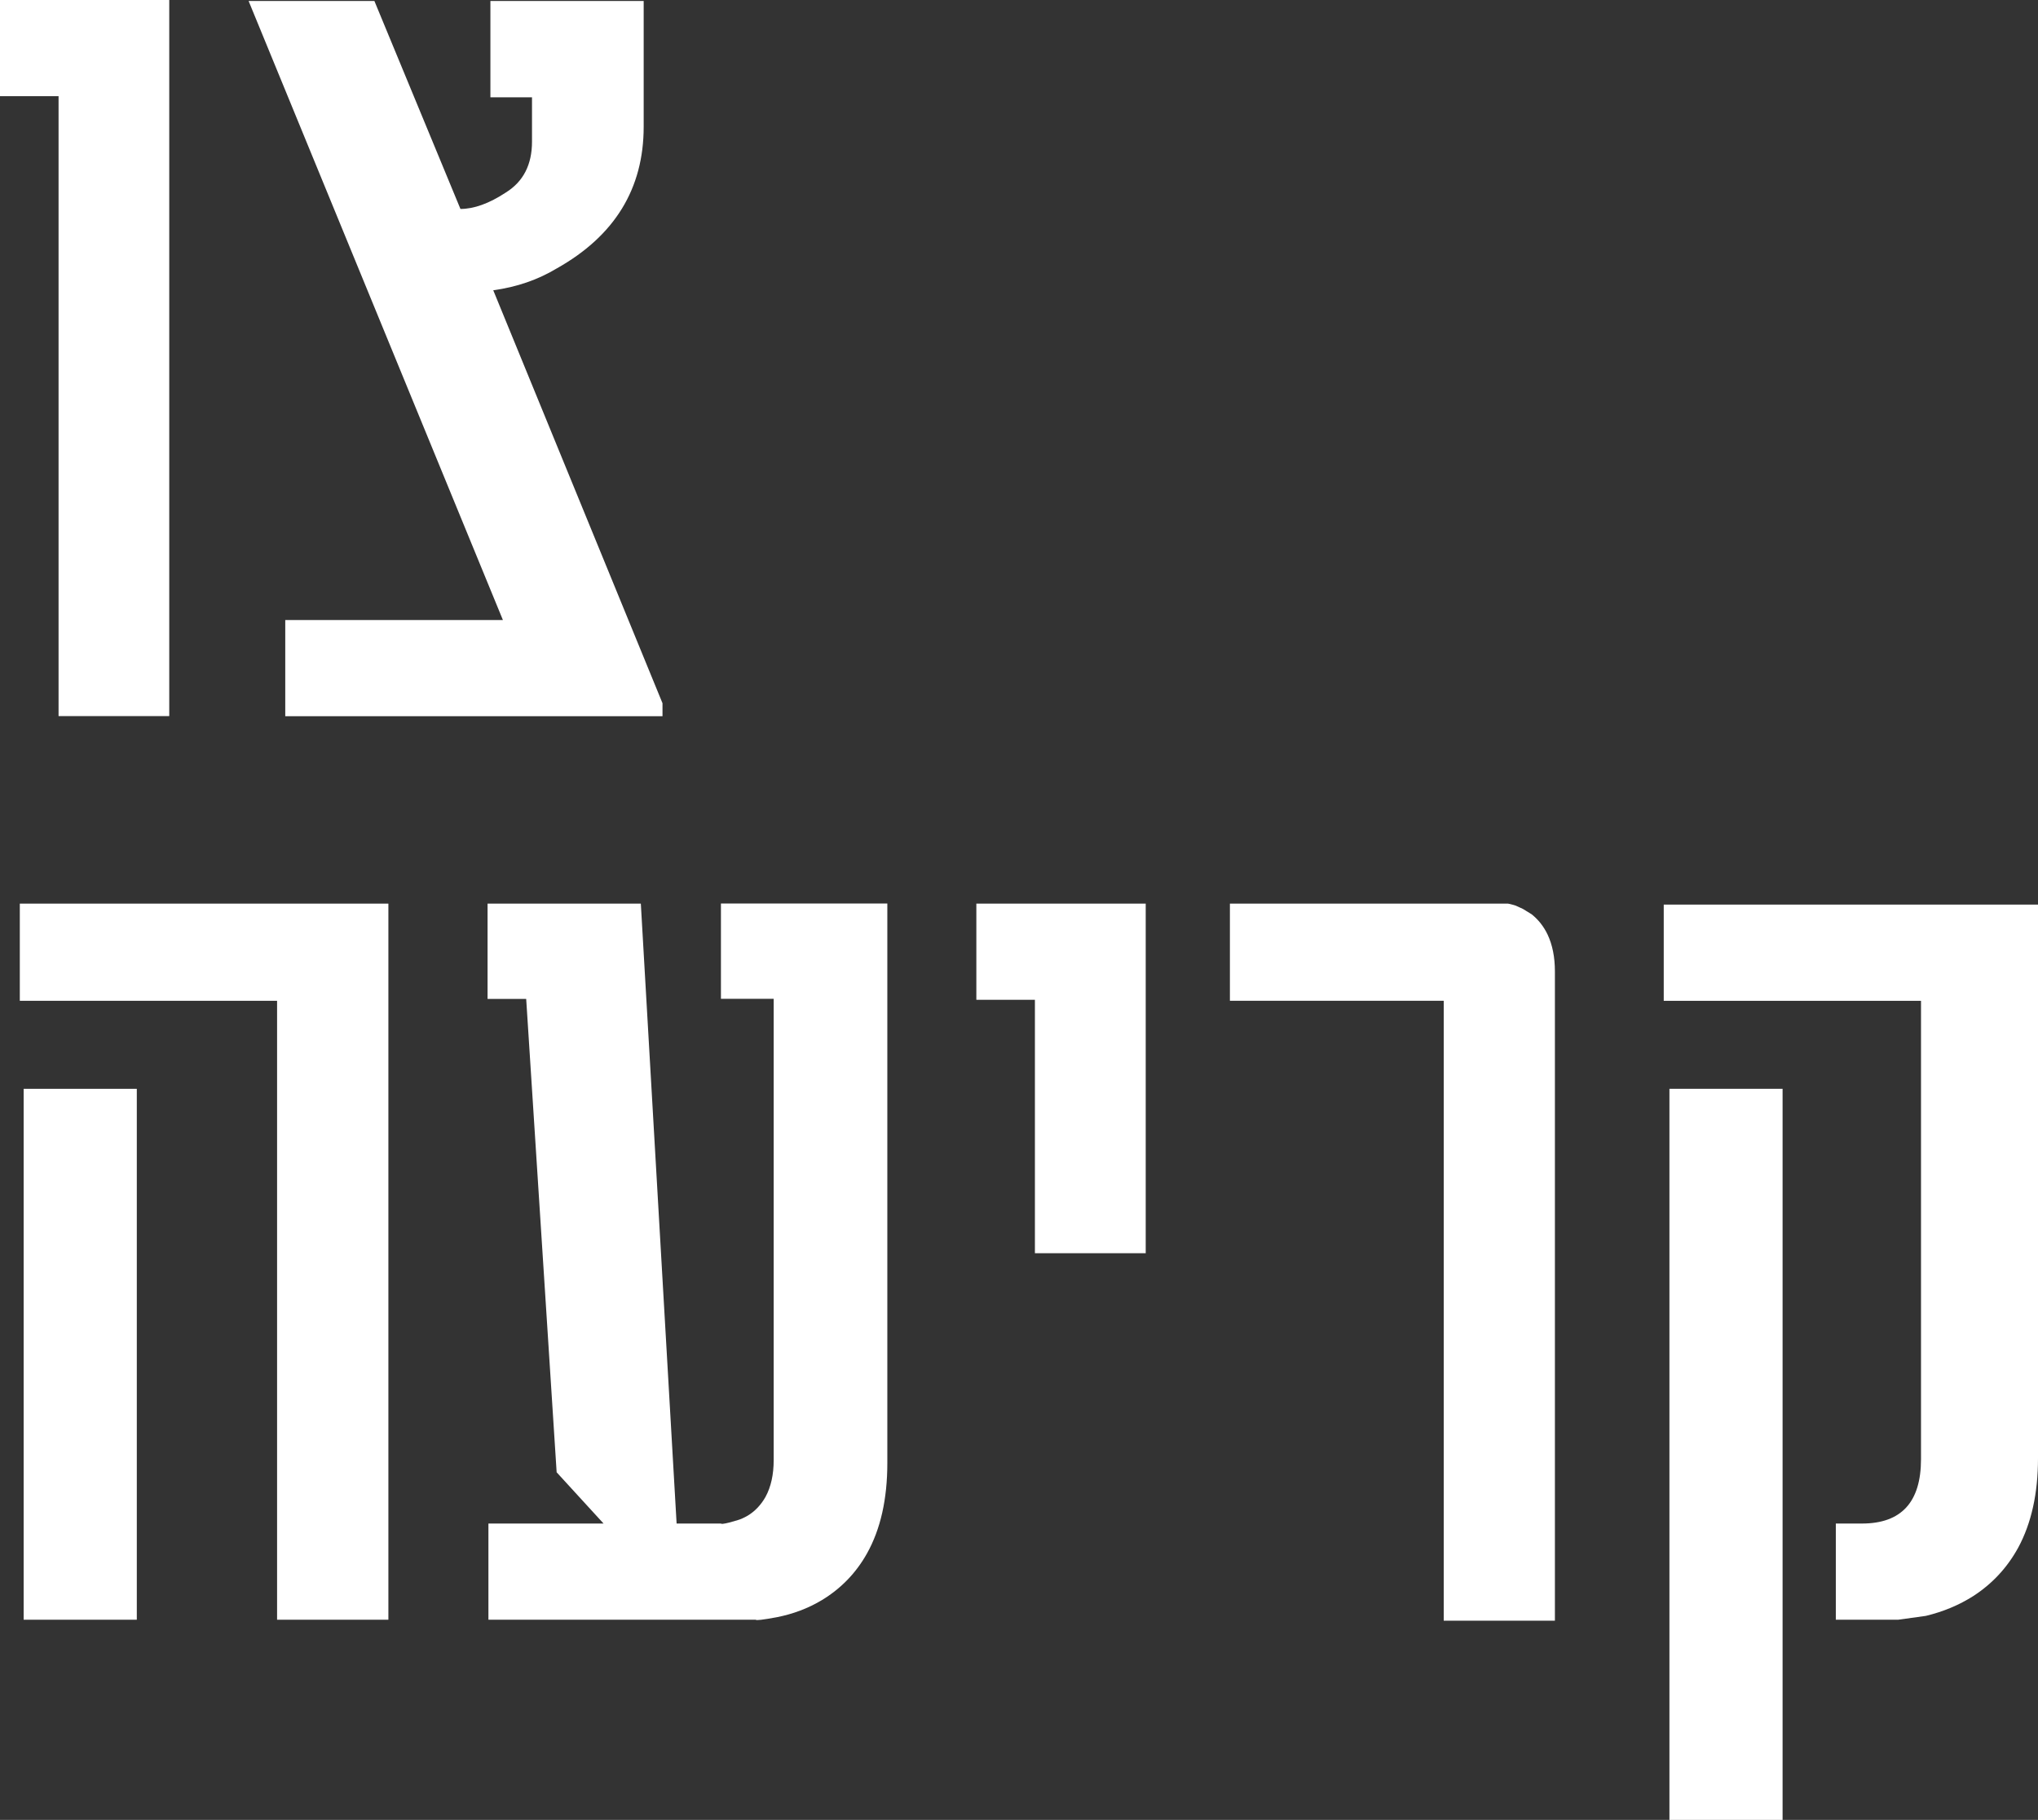
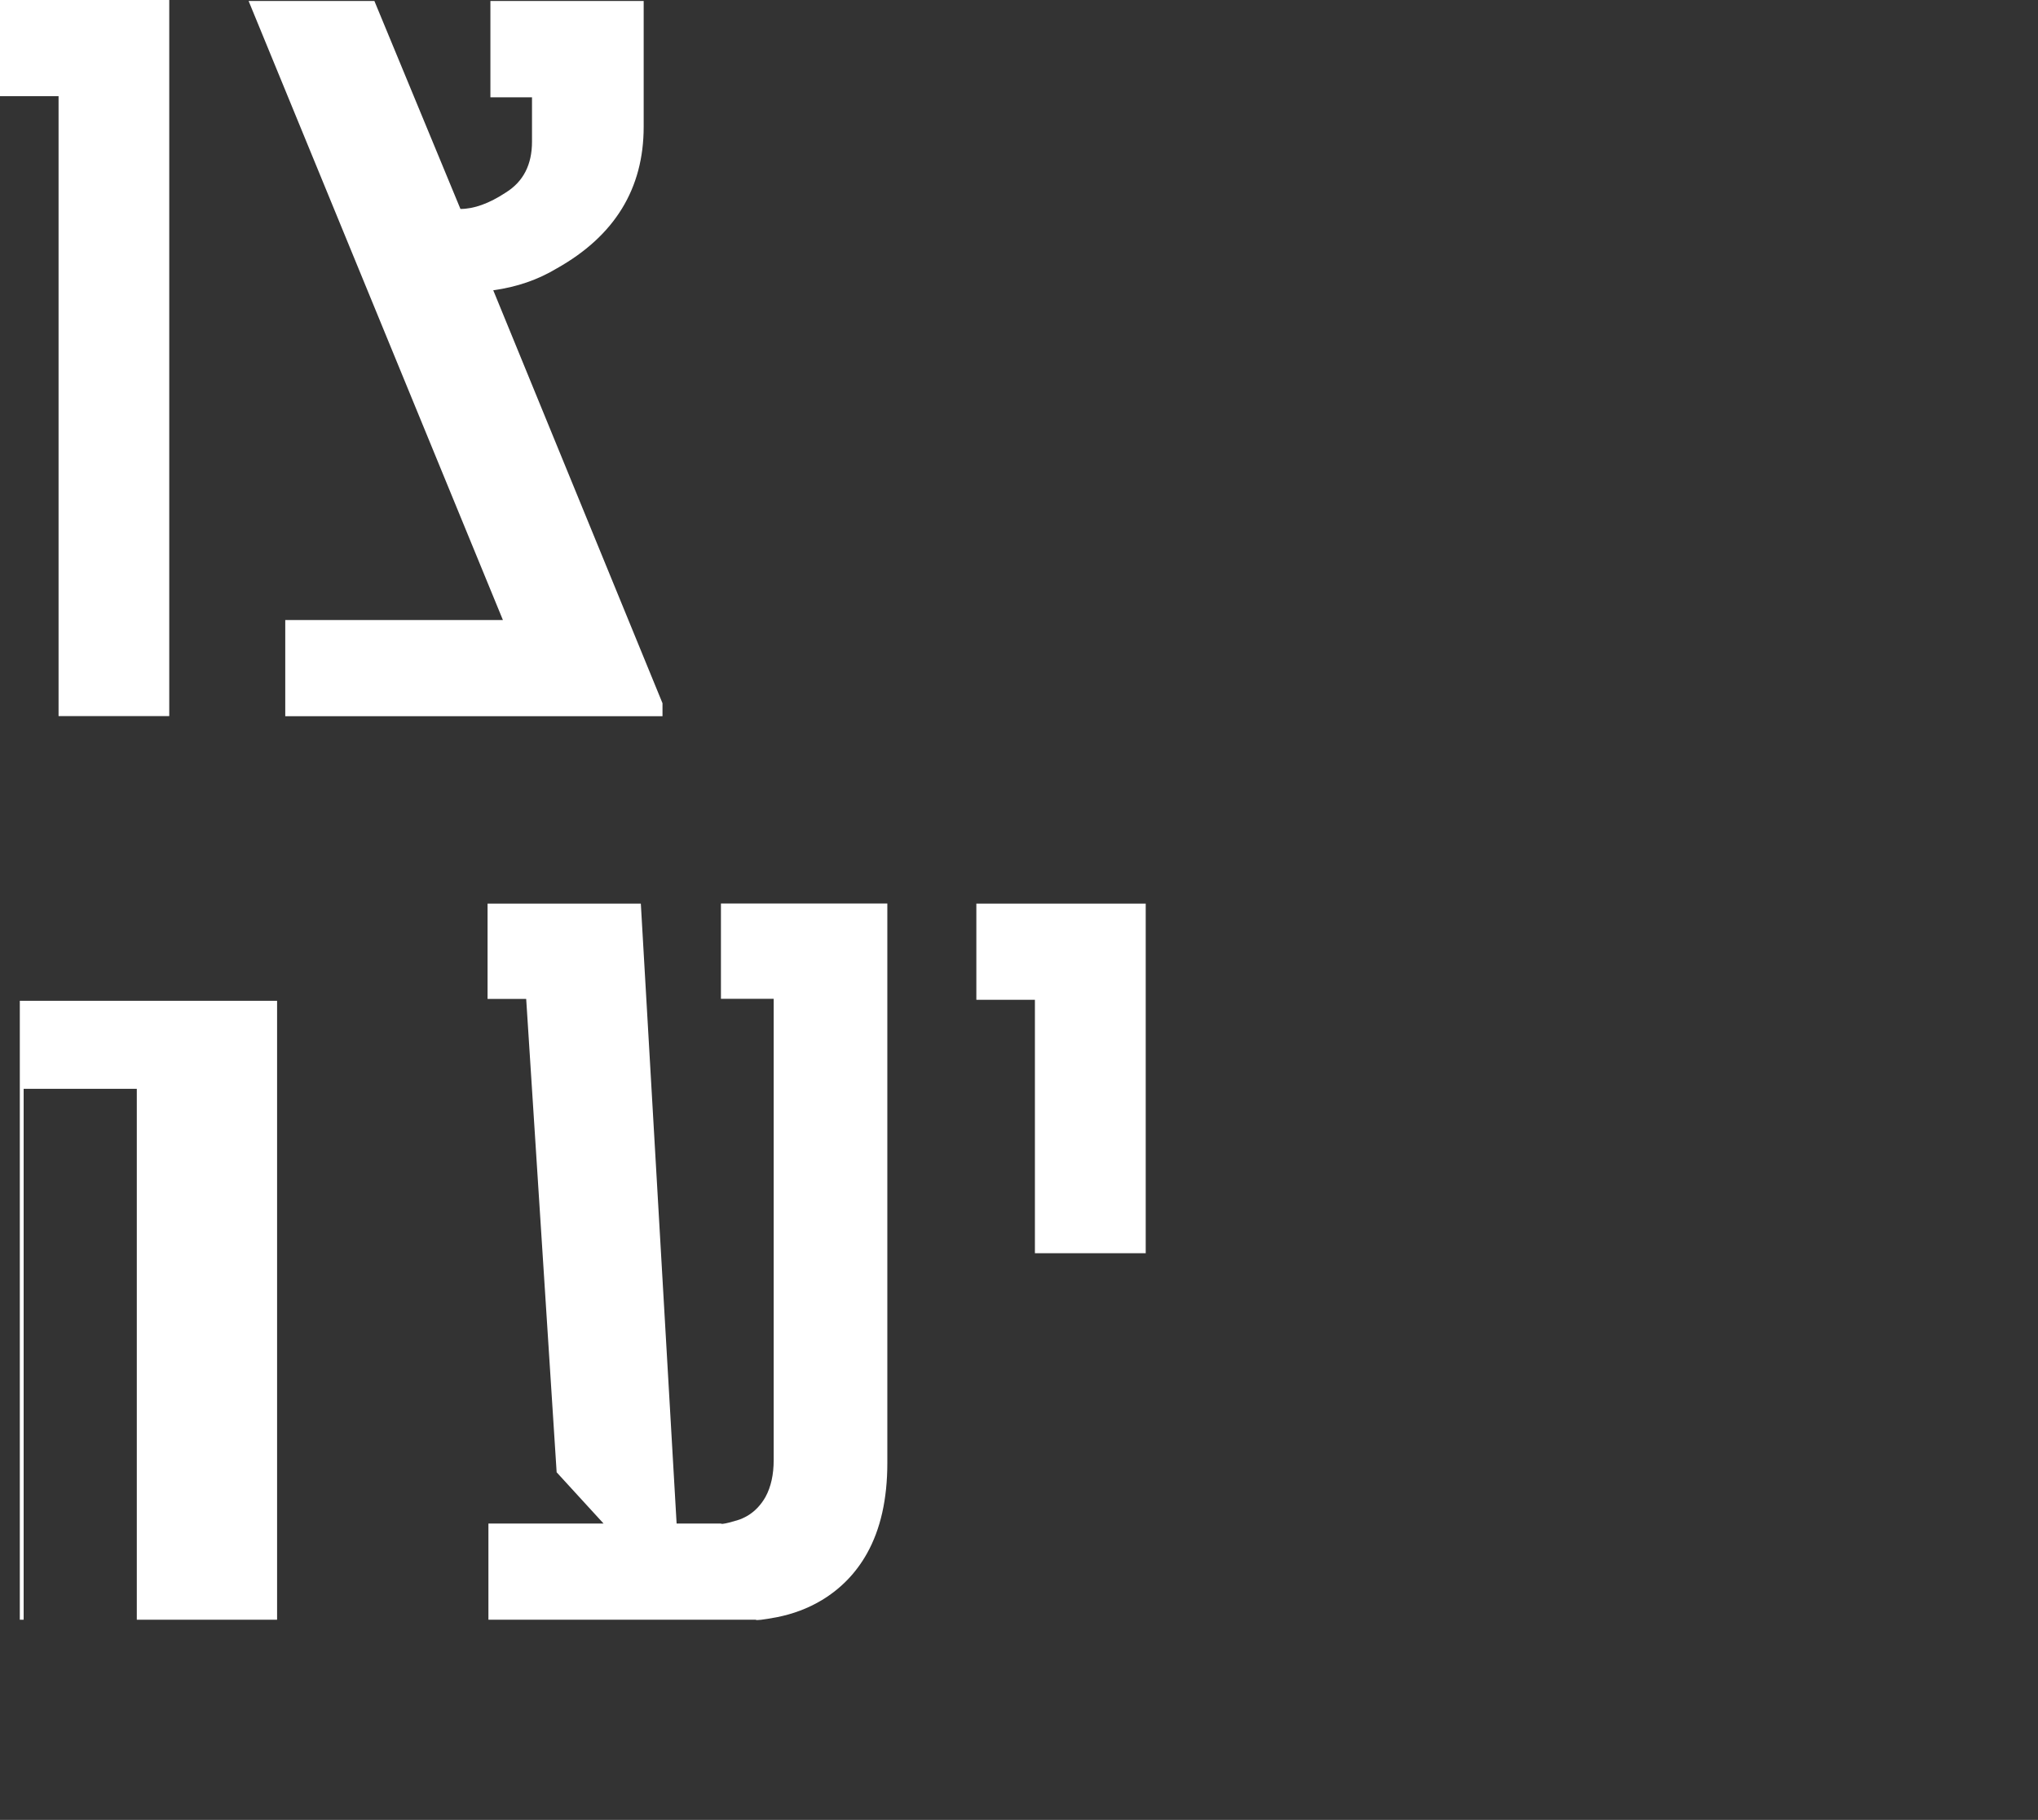
<svg xmlns="http://www.w3.org/2000/svg" id="Layer_2" data-name="Layer 2" viewBox="0 0 164.61 147.02">
  <rect x="0" y="0" width="164.61" height="147.02" fill="#333333" stroke="none" />
  <defs>
    <style>
      .cls-1 {
        fill: #fff;
      }
    </style>
  </defs>
  <g id="Layer_1-2" data-name="Layer 1">
    <g>
      <path class="cls-1" d="M13.67,0v57.85H4.73V7.77H0V0h13.67Z" />
      <path class="cls-1" d="M39.61.08h12.38v10.16c0,5-2.34,8.82-7.03,11.45-1.51.91-3.22,1.5-5.12,1.76l13.67,33.36v1.05h-30.47v-7.77h17.58L20.08.08h10.16l6.95,16.8c1.09,0,2.32-.44,3.67-1.33,1.41-.88,2.11-2.25,2.11-4.1v-3.59h-3.36V.08Z" />
-       <path class="cls-1" d="M22.38,130.85v-50H1.6v-7.85h29.77v57.85h-8.98ZM1.91,87.96h9.14v42.89H1.91v-42.89Z" />
+       <path class="cls-1" d="M22.38,130.85v-50H1.6v-7.85v57.85h-8.98ZM1.91,87.96h9.14v42.89H1.91v-42.89Z" />
      <path class="cls-1" d="M39.38,73h12.38l2.89,50.08h3.59c0,.05.22.03.66-.08l.7-.2c.26-.08.52-.2.78-.35.6-.36,1.08-.87,1.45-1.52.44-.81.66-1.8.66-2.97v-37.27h-4.26v-7.7h13.44v45.2c0,2.92-.55,5.35-1.64,7.3-.89,1.59-2.11,2.85-3.67,3.79-1.09.65-2.3,1.11-3.63,1.37-1.12.21-1.68.27-1.68.2h-21.6v-7.77h9.3l-3.79-4.14-2.46-38.24h-3.12v-7.7Z" />
      <path class="cls-1" d="M92.54,73v28.24h-8.95v-20.47h-4.73v-7.77h13.67Z" />
-       <path class="cls-1" d="M99.34,80.85v-7.85h22.46s.21.03.62.16c.18.08.38.17.59.27l.7.43c.55.44.98.99,1.29,1.64.39.83.59,1.82.59,2.97v52.46h-8.98v-50.08h-17.27Z" />
-       <path class="cls-1" d="M164.61,117.8c0,2.84-.53,5.25-1.6,7.23-.89,1.62-2.1,2.92-3.63,3.91-1.15.73-2.42,1.26-3.83,1.6l-2.23.31h-5.04v-7.77h2.11c3.18,0,4.77-1.73,4.77-5.2v-37.03h-20.78v-7.77h30.23v44.73ZM134.84,87.96h9.14v59.06h-9.14v-59.06Z" />
    </g>
  </g>
</svg>